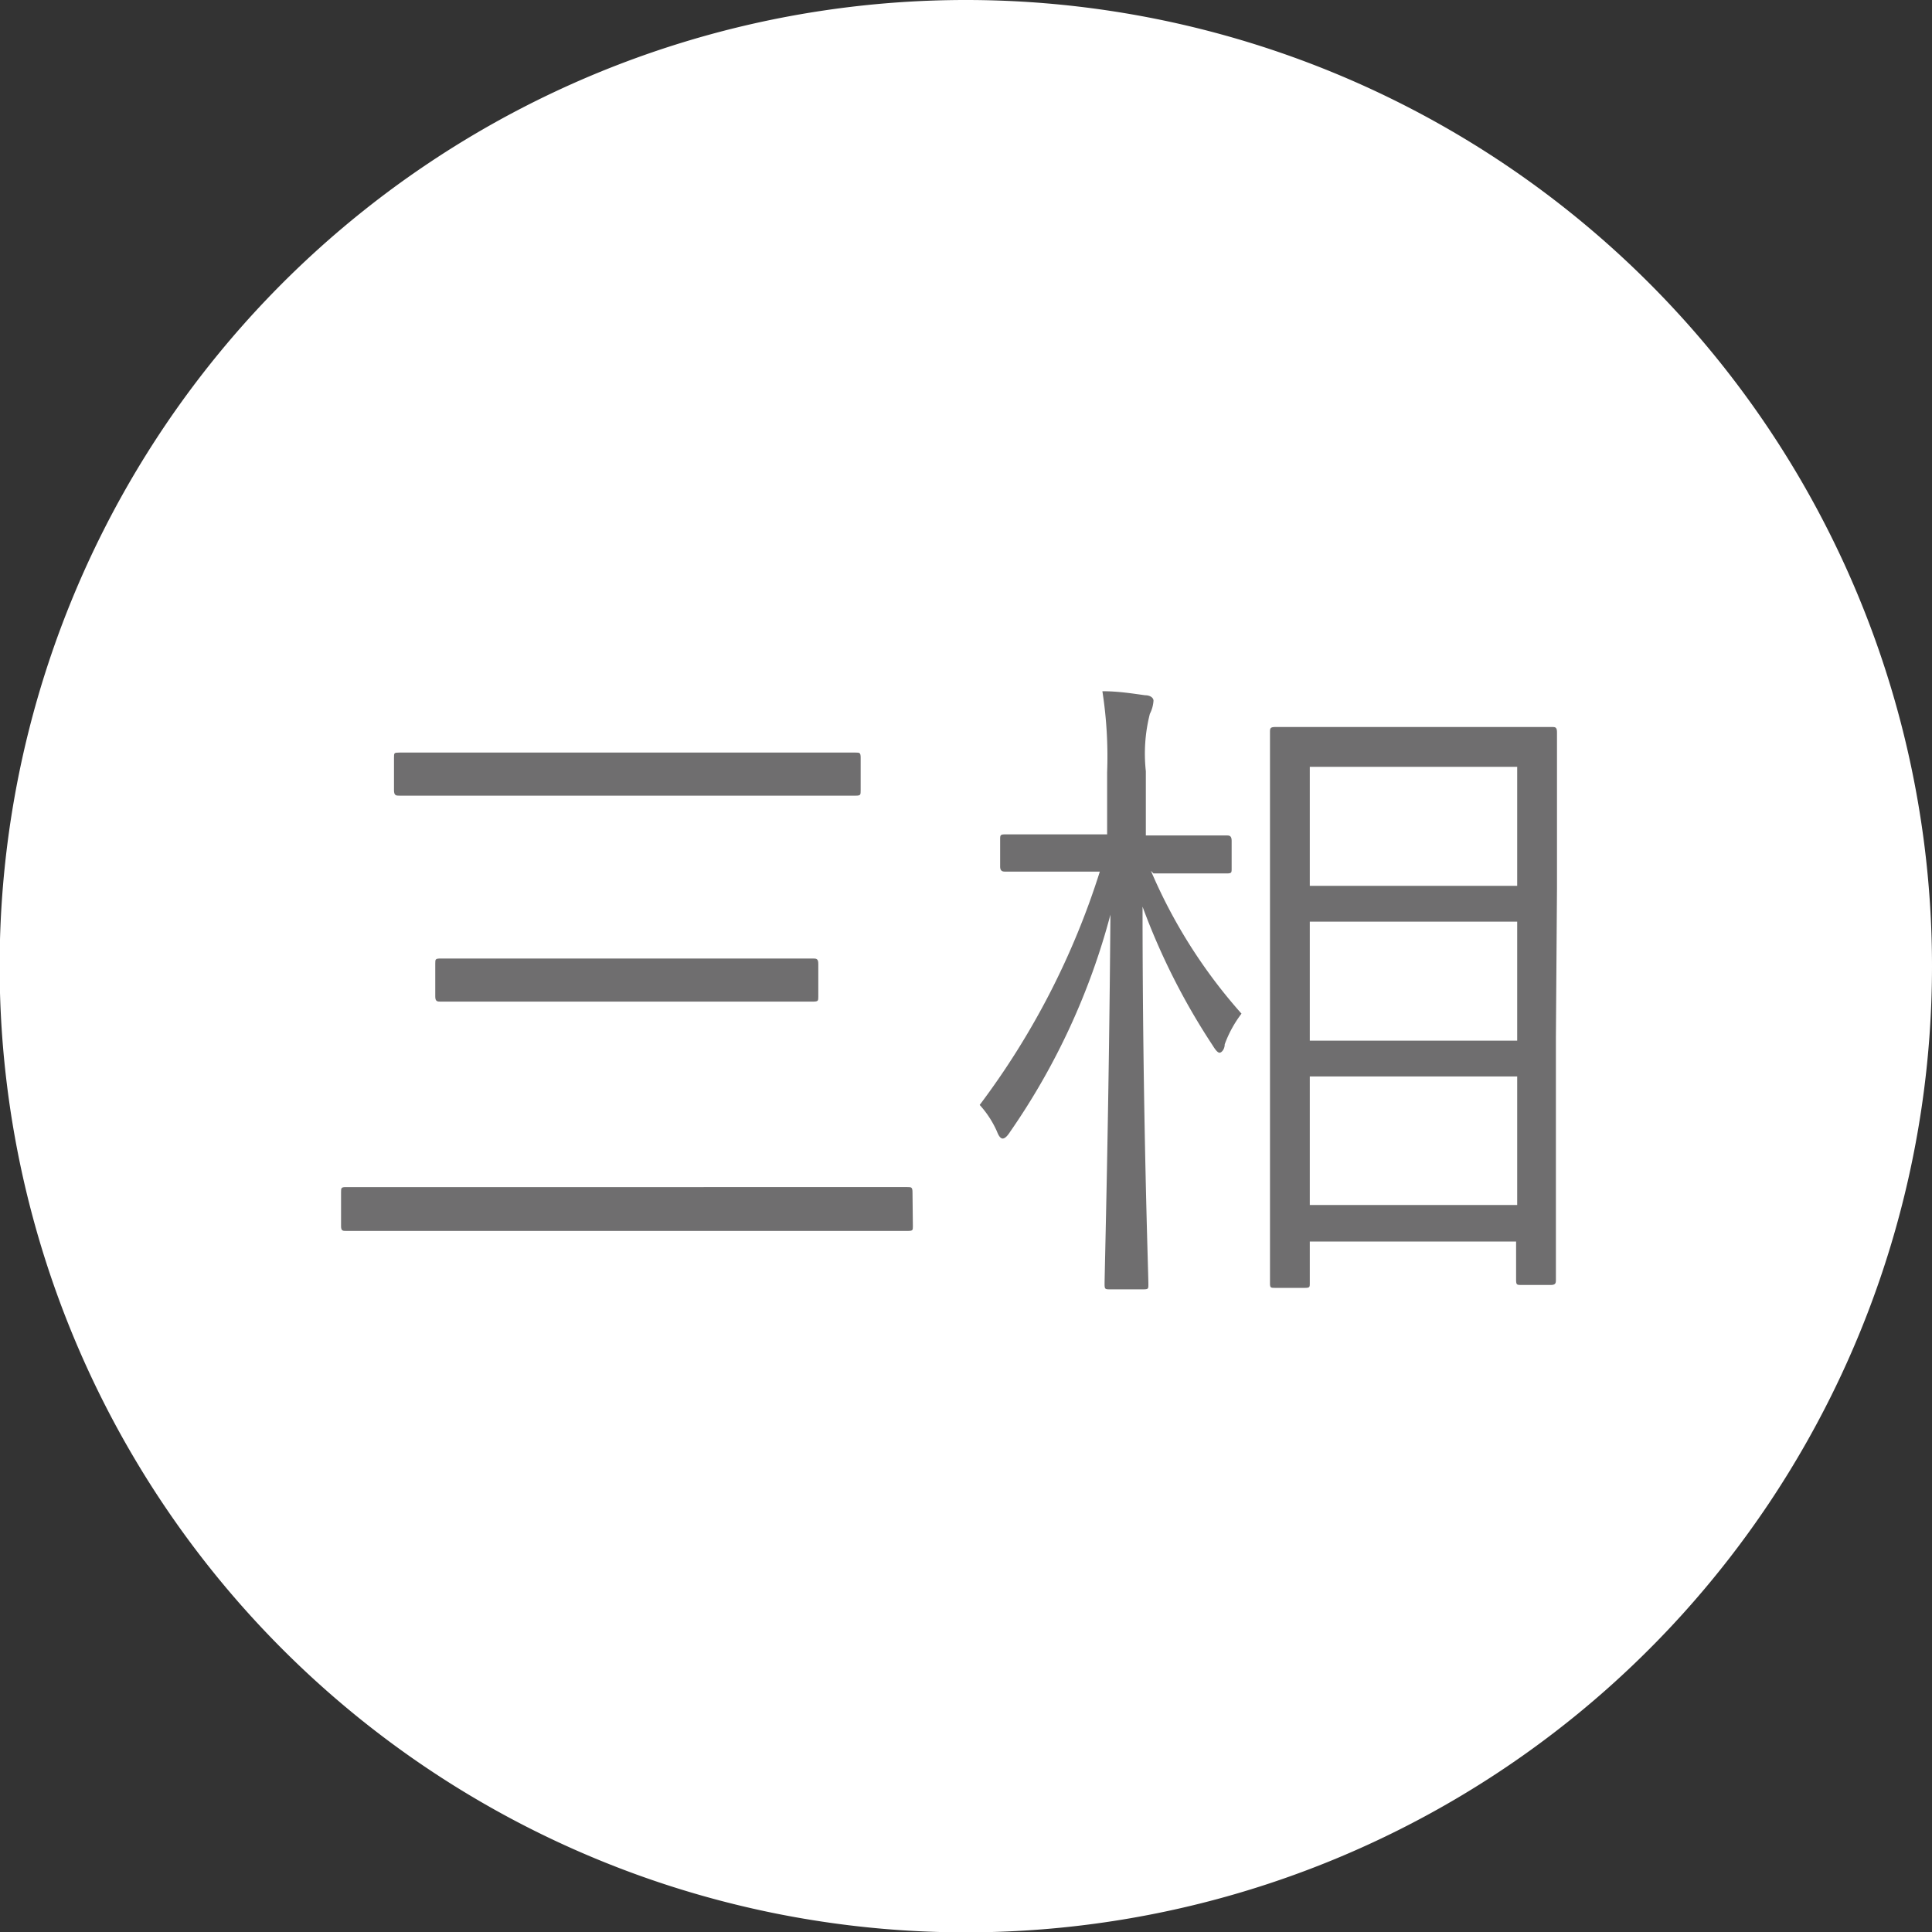
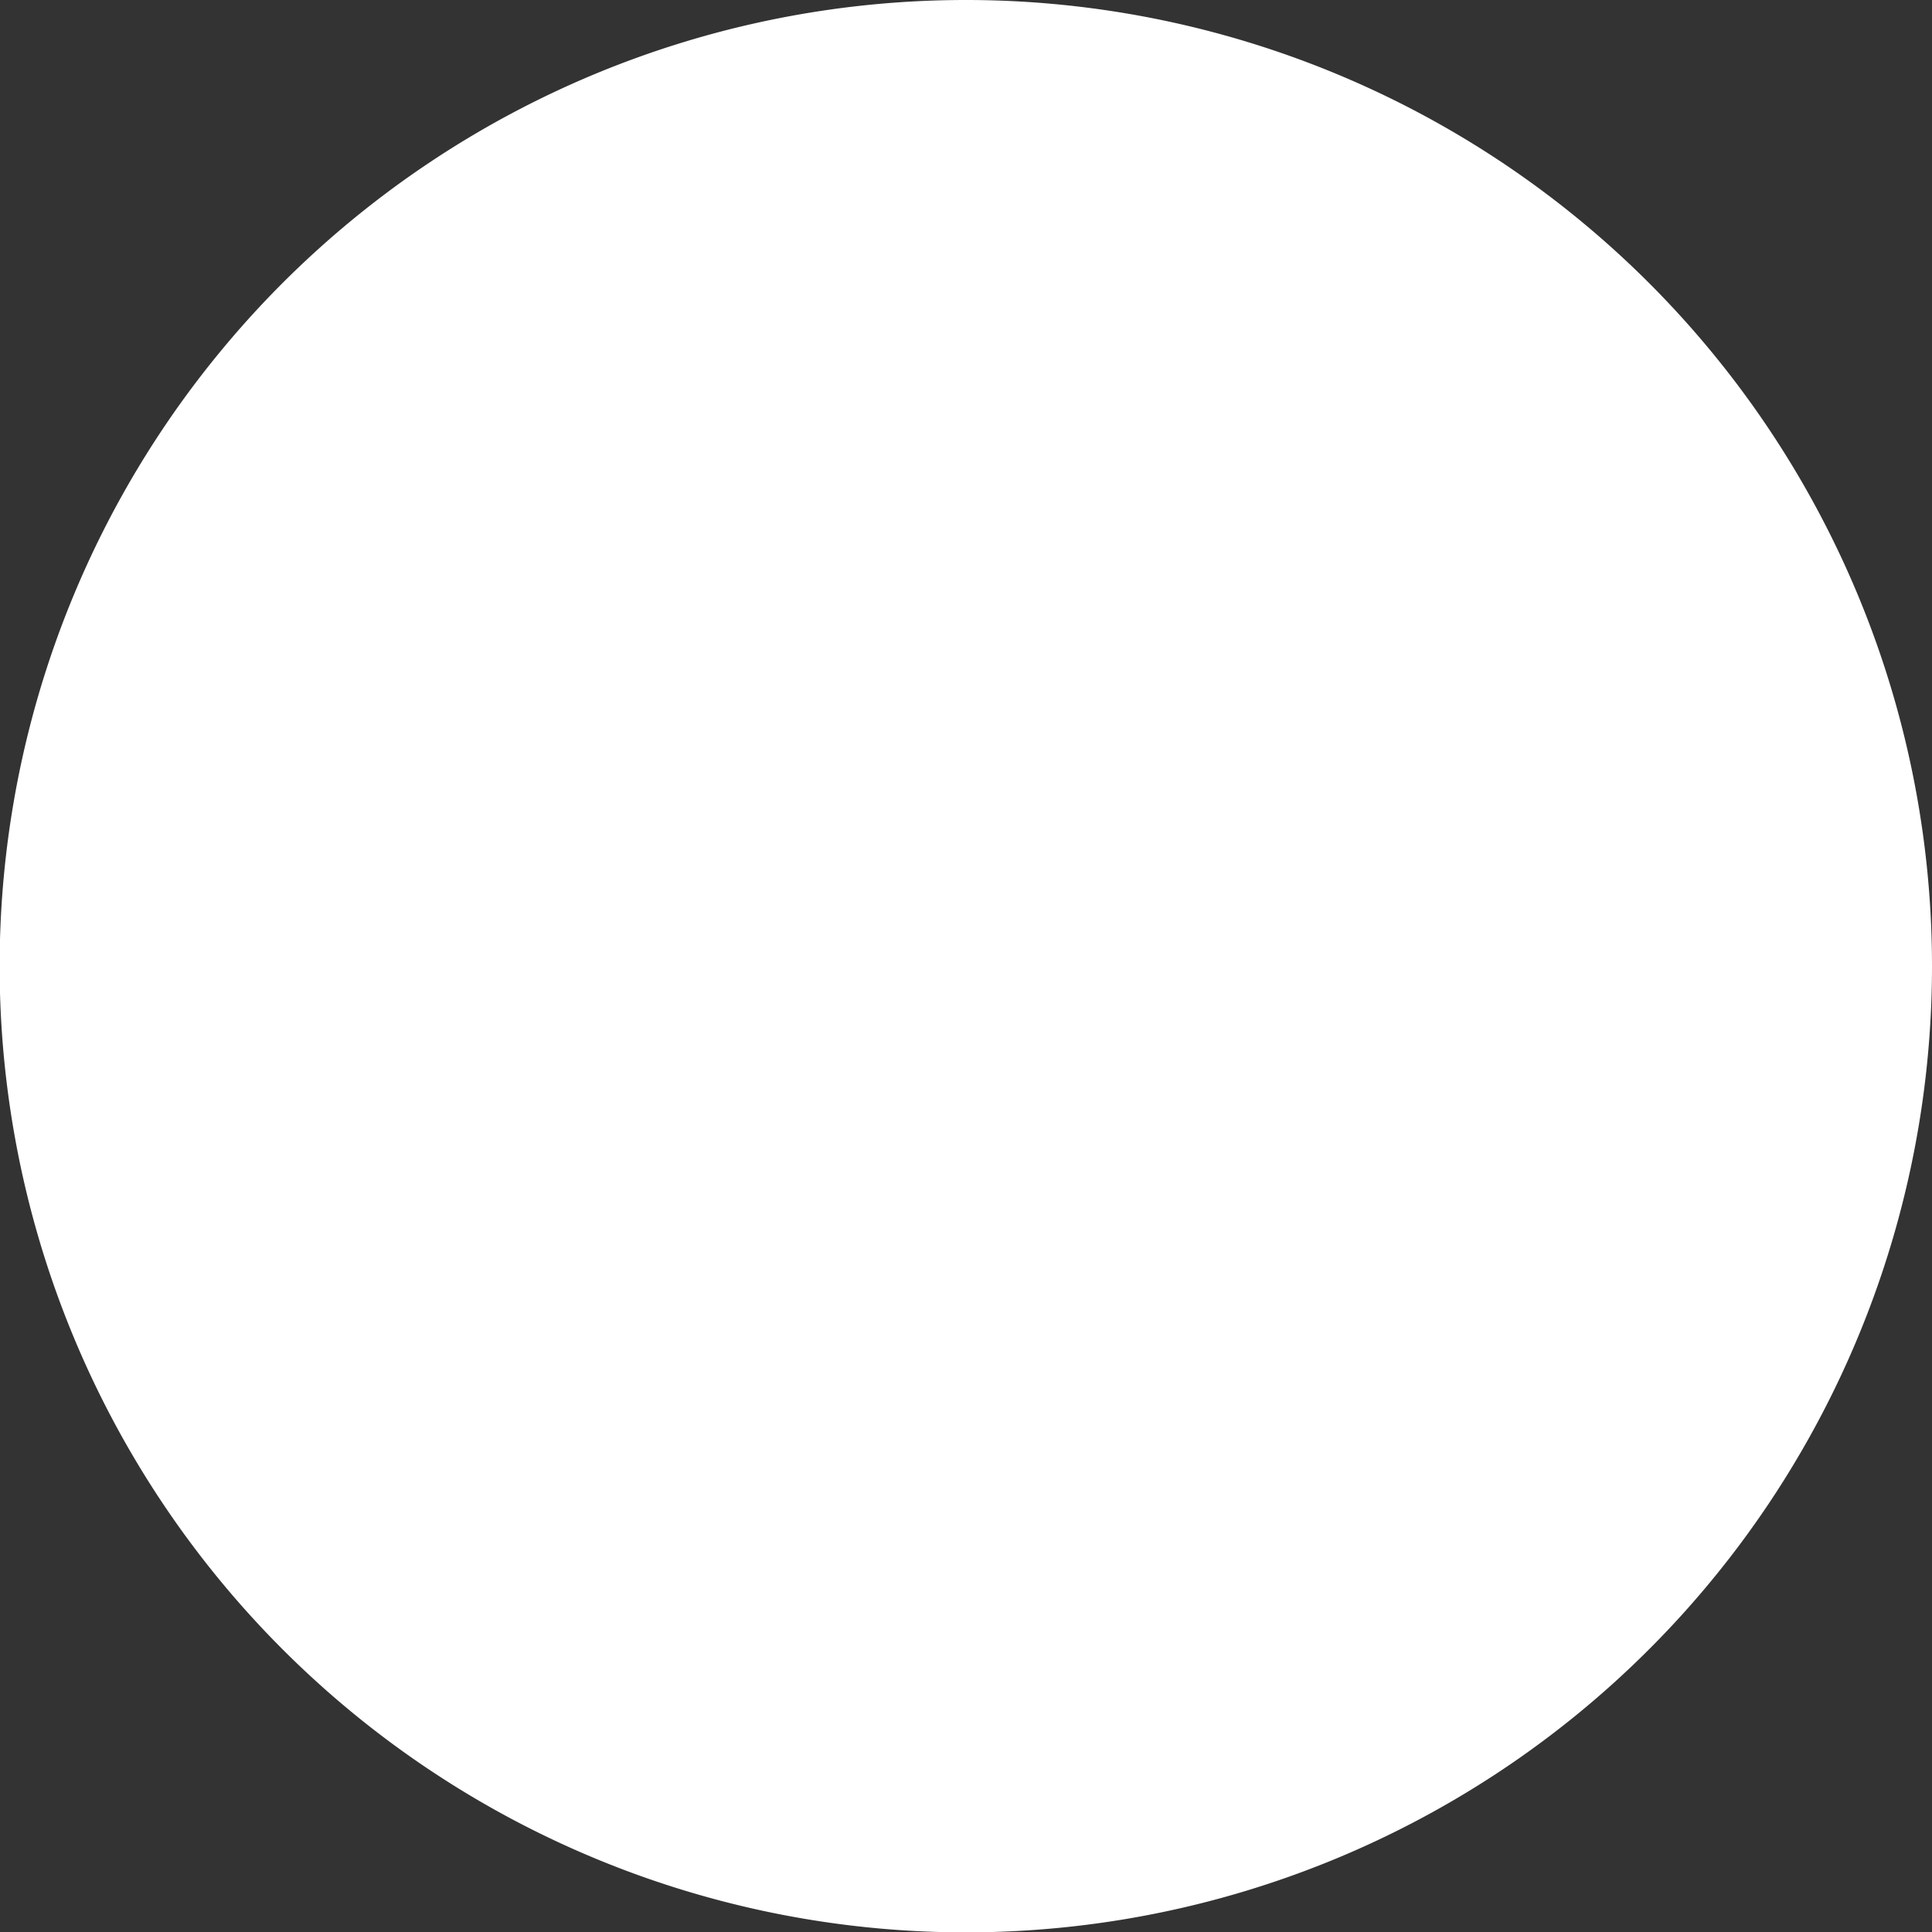
<svg xmlns="http://www.w3.org/2000/svg" id="レイヤー_1" data-name="レイヤー 1" viewBox="0 0 52.91 52.92">
  <rect x="0" y="0" width="52.91" height="52.92" fill="#333333" stroke="none" />
  <defs>
    <style>.cls-1{fill:#fff;}.cls-2{fill:#6f6e6f;}</style>
  </defs>
  <title>type-tp</title>
  <path class="cls-1" d="M52.91,26.46A26.46,26.46,0,1,1,26.46,0,26.46,26.46,0,0,1,52.91,26.46Z" />
-   <path class="cls-2" d="M25,33.58c0,.11,0,.13-.14.13s-.68,0-2.41,0H11.88c-1.72,0-2.31,0-2.4,0s-.14,0-.14-.13v-.92c0-.13,0-.15.14-.15s.68,0,2.4,0H22.44c1.73,0,2.3,0,2.41,0s.14,0,.14.15ZM23.57,21.64c0,.13,0,.15-.14.15s-.73,0-2.57,0H13.5c-1.85,0-2.47,0-2.56,0s-.15,0-.15-.15v-.89c0-.13,0-.14.15-.14s.71,0,2.56,0h7.36c1.84,0,2.46,0,2.57,0s.14,0,.14.14Zm-1.16,5.65c0,.12,0,.14-.15.14s-.69,0-2.49,0H14.56c-1.8,0-2.4,0-2.49,0s-.15,0-.15-.14v-.9c0-.12,0-.14.15-.14s.69,0,2.49,0h5.21c1.8,0,2.4,0,2.49,0s.15,0,.15.14Z" />
-   <path class="cls-2" d="M31.52,23.85A14.32,14.32,0,0,0,34,27.76a3.2,3.2,0,0,0-.46.84c0,.14-.09.23-.14.23s-.11-.07-.19-.2a18.5,18.5,0,0,1-1.92-3.8c0,5.62.16,10.05.16,10.34,0,.13,0,.14-.16.14h-.88c-.14,0-.16,0-.16-.14,0-.29.12-4.72.16-10.12A18.92,18.92,0,0,1,27.66,31c-.07.11-.14.18-.2.18s-.11-.07-.16-.2a2.71,2.71,0,0,0-.47-.72,21.26,21.26,0,0,0,3.29-6.39h-.58c-1.48,0-1.93,0-2,0s-.15,0-.15-.14V23c0-.13,0-.15.15-.15s.56,0,2,0h.78V21.15a11.62,11.62,0,0,0-.13-2.22c.44,0,.8.06,1.17.11.14,0,.23.07.23.15a.92.92,0,0,1-.1.36,4.43,4.43,0,0,0-.11,1.57v1.76h.21c1.46,0,1.93,0,2,0s.14,0,.14.15v.75c0,.12,0,.14-.14.14s-.57,0-2,0Zm11.09,4.58c0,5.5,0,6.52,0,6.61s0,.15-.14.15h-.8c-.13,0-.15,0-.15-.15V34H35.87v1.14c0,.11,0,.13-.14.13h-.8c-.13,0-.15,0-.15-.13s0-1.12,0-6.64V24.83c0-3.62,0-4.66,0-4.77s0-.15.15-.15.63,0,2.22,0H40.3c1.56,0,2.11,0,2.2,0s.14,0,.14.15,0,1.15,0,4.26ZM41.55,21H35.87v3.26h5.68Zm0,4.24H35.87v3.26h5.68Zm0,4.24H35.87V33h5.68Z" />
</svg>